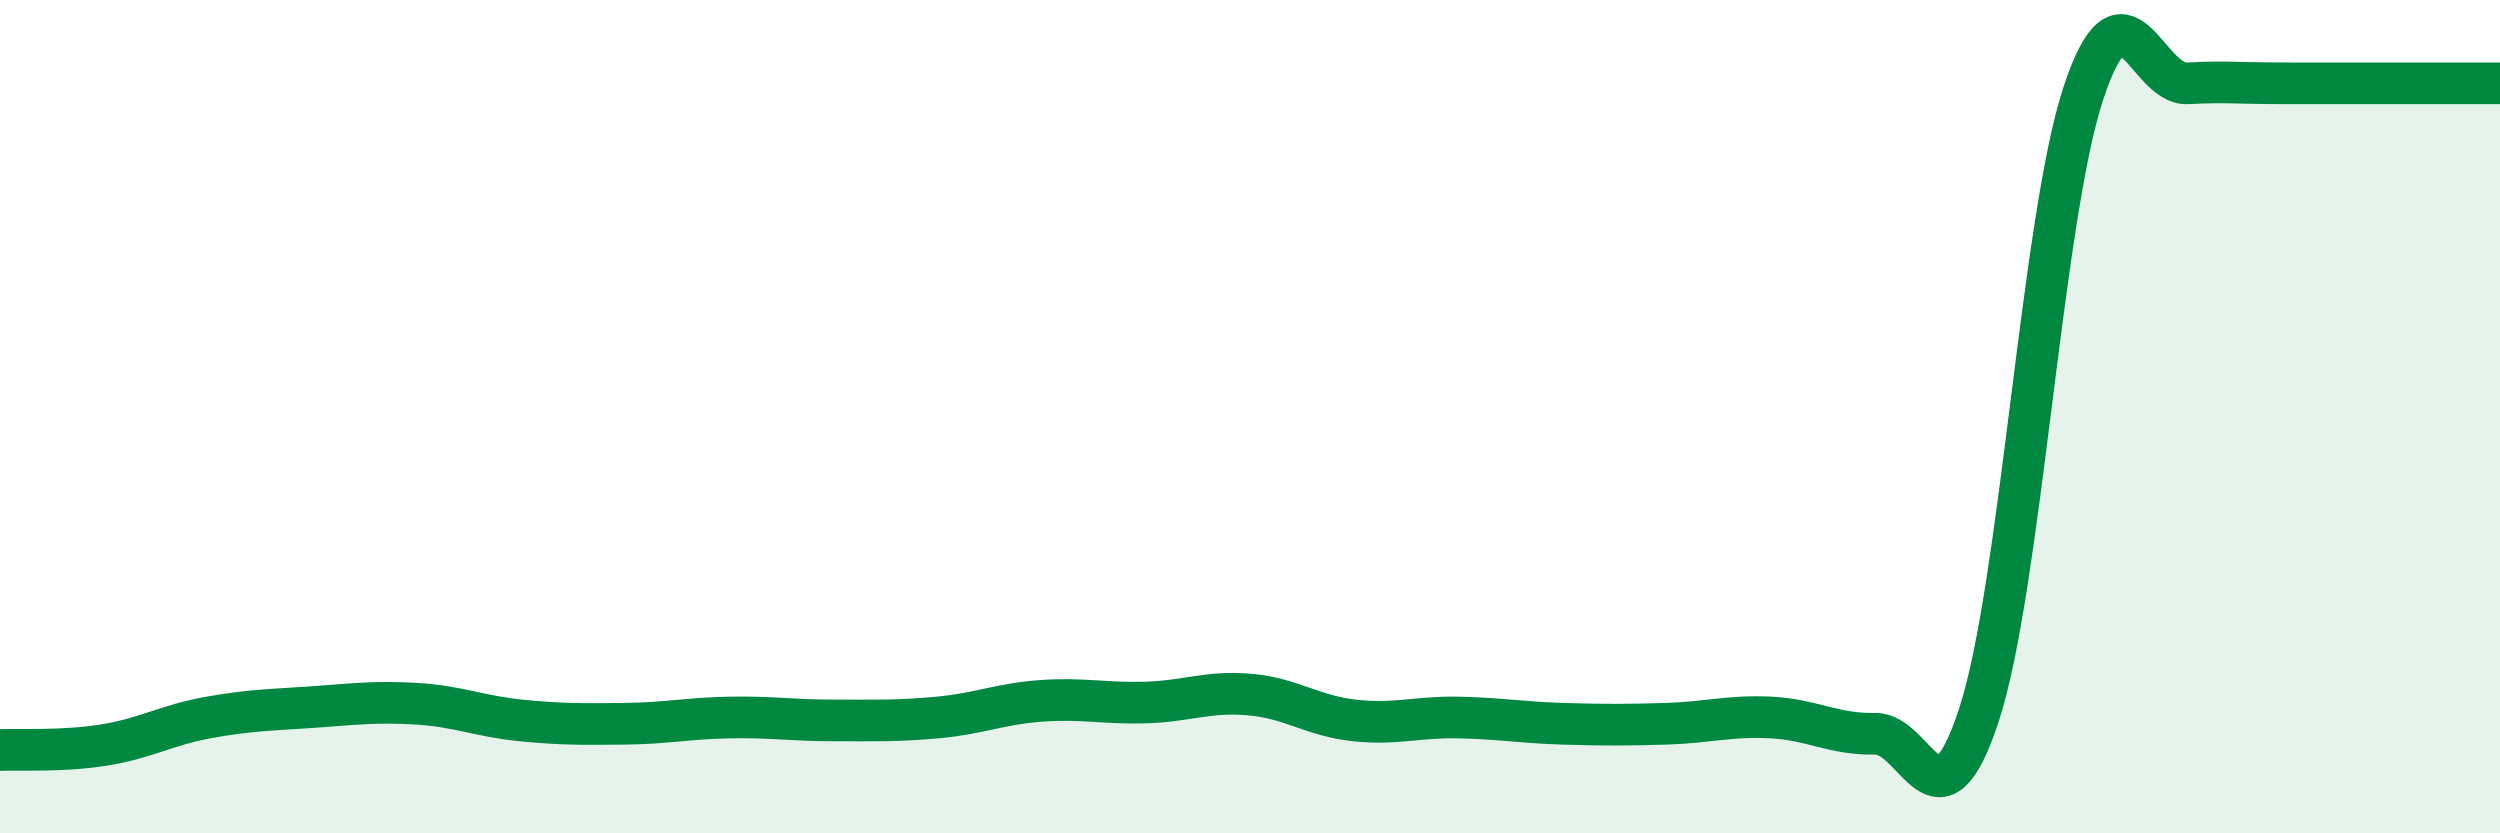
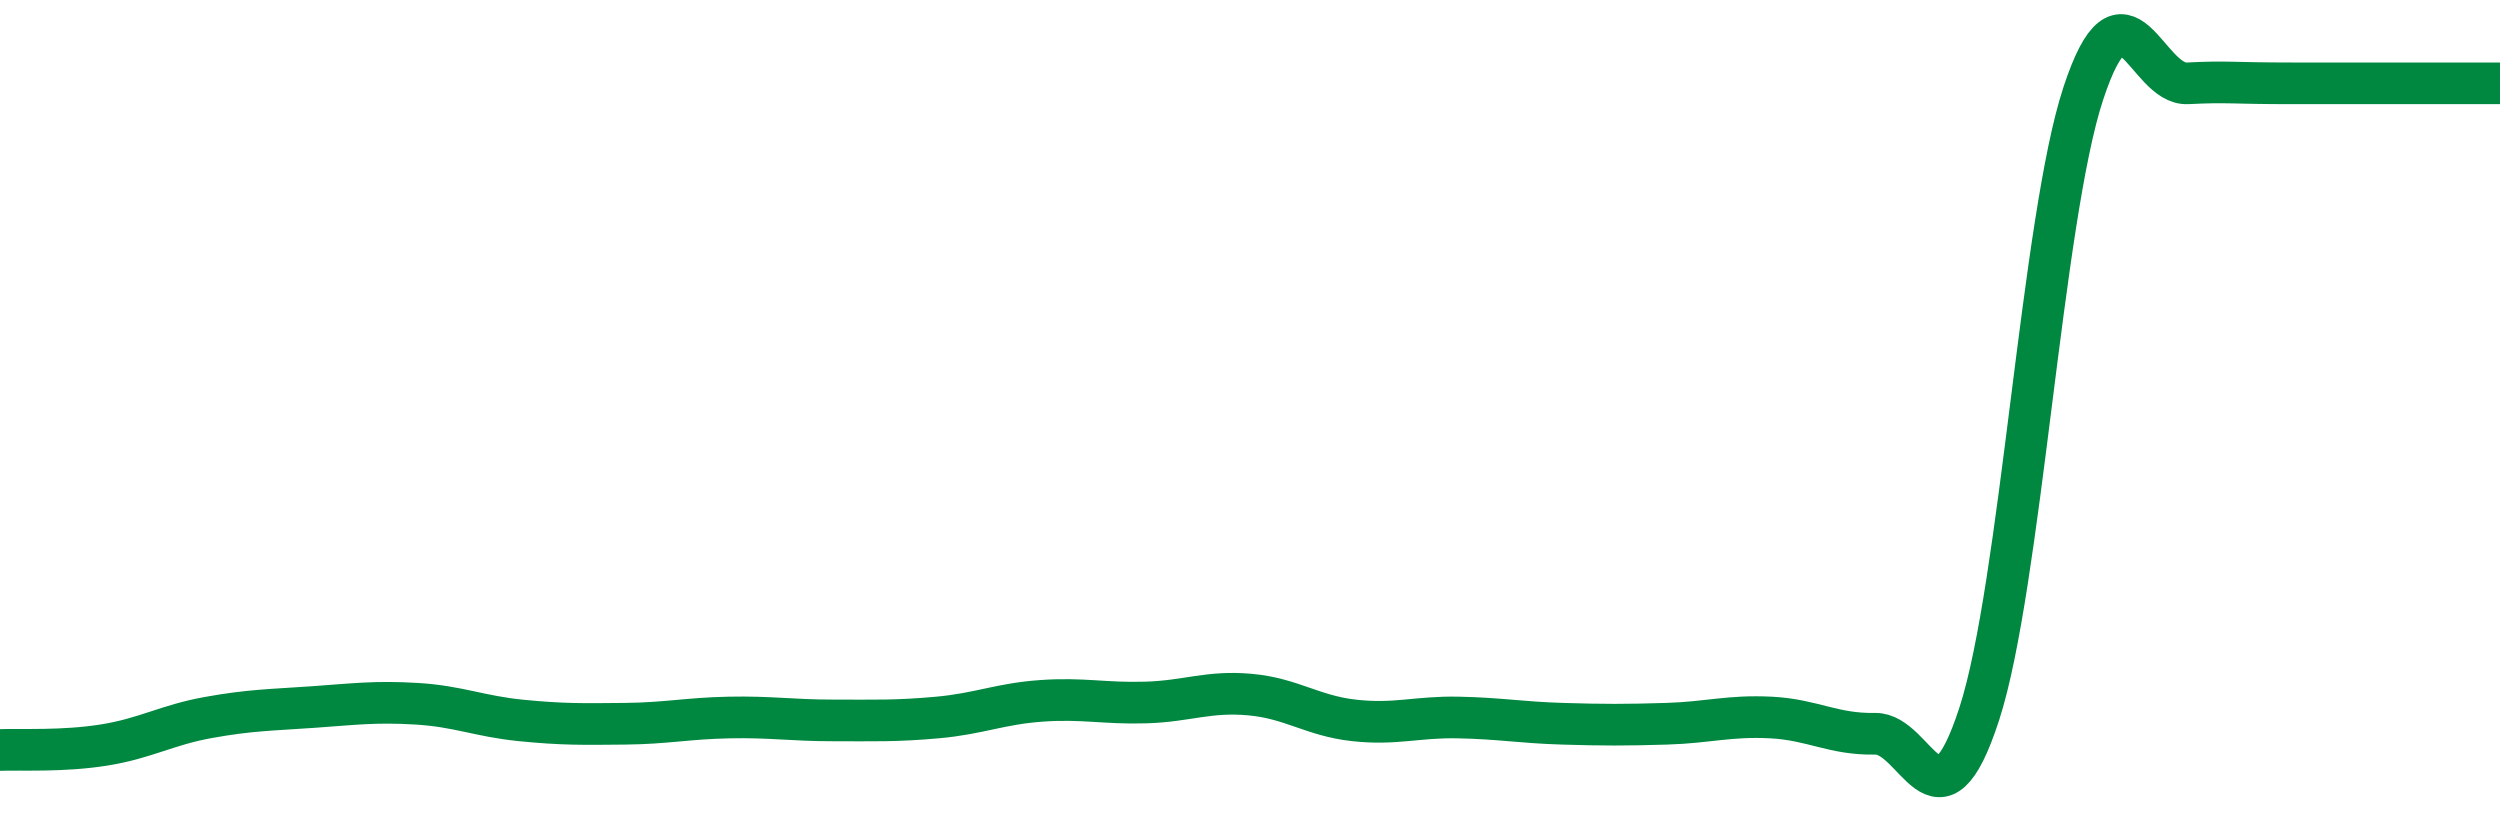
<svg xmlns="http://www.w3.org/2000/svg" width="60" height="20" viewBox="0 0 60 20">
-   <path d="M 0,18 C 0.5,17.98 1.5,18.04 2.5,17.88 C 3.5,17.72 4,17.4 5,17.22 C 6,17.04 6.5,17.04 7.5,16.97 C 8.5,16.9 9,16.83 10,16.89 C 11,16.95 11.5,17.19 12.5,17.29 C 13.5,17.39 14,17.38 15,17.37 C 16,17.36 16.5,17.24 17.5,17.22 C 18.5,17.2 19,17.29 20,17.29 C 21,17.29 21.5,17.31 22.5,17.22 C 23.5,17.13 24,16.89 25,16.82 C 26,16.75 26.5,16.89 27.5,16.86 C 28.5,16.83 29,16.58 30,16.67 C 31,16.76 31.5,17.18 32.5,17.29 C 33.5,17.4 34,17.2 35,17.22 C 36,17.24 36.5,17.34 37.5,17.37 C 38.5,17.4 39,17.4 40,17.37 C 41,17.34 41.5,17.17 42.5,17.22 C 43.5,17.27 44,17.63 45,17.61 C 46,17.59 46.5,20.21 47.5,17.14 C 48.5,14.07 49,5.27 50,2.24 C 51,-0.79 51.5,2.05 52.5,2 C 53.5,1.95 53.5,2 55,2 C 56.5,2 59,2 60,2L60 20L0 20Z" fill="#008740" opacity="0.1" stroke-linecap="round" stroke-linejoin="round" />
  <path d="M 0,18 C 0.5,17.98 1.5,18.04 2.5,17.88 C 3.5,17.72 4,17.4 5,17.22 C 6,17.04 6.5,17.04 7.5,16.97 C 8.5,16.9 9,16.83 10,16.89 C 11,16.95 11.5,17.19 12.5,17.29 C 13.5,17.39 14,17.38 15,17.37 C 16,17.36 16.5,17.24 17.5,17.22 C 18.5,17.2 19,17.29 20,17.29 C 21,17.29 21.5,17.31 22.5,17.22 C 23.5,17.13 24,16.89 25,16.82 C 26,16.75 26.5,16.89 27.5,16.86 C 28.5,16.83 29,16.58 30,16.67 C 31,16.76 31.5,17.18 32.5,17.29 C 33.5,17.4 34,17.2 35,17.22 C 36,17.24 36.5,17.34 37.5,17.37 C 38.5,17.4 39,17.4 40,17.37 C 41,17.34 41.5,17.17 42.5,17.22 C 43.5,17.27 44,17.63 45,17.61 C 46,17.59 46.5,20.21 47.5,17.14 C 48.5,14.07 49,5.27 50,2.24 C 51,-0.79 51.5,2.05 52.5,2 C 53.5,1.95 53.5,2 55,2 C 56.5,2 59,2 60,2" stroke="#008740" stroke-width="1" fill="none" stroke-linecap="round" stroke-linejoin="round" />
</svg>